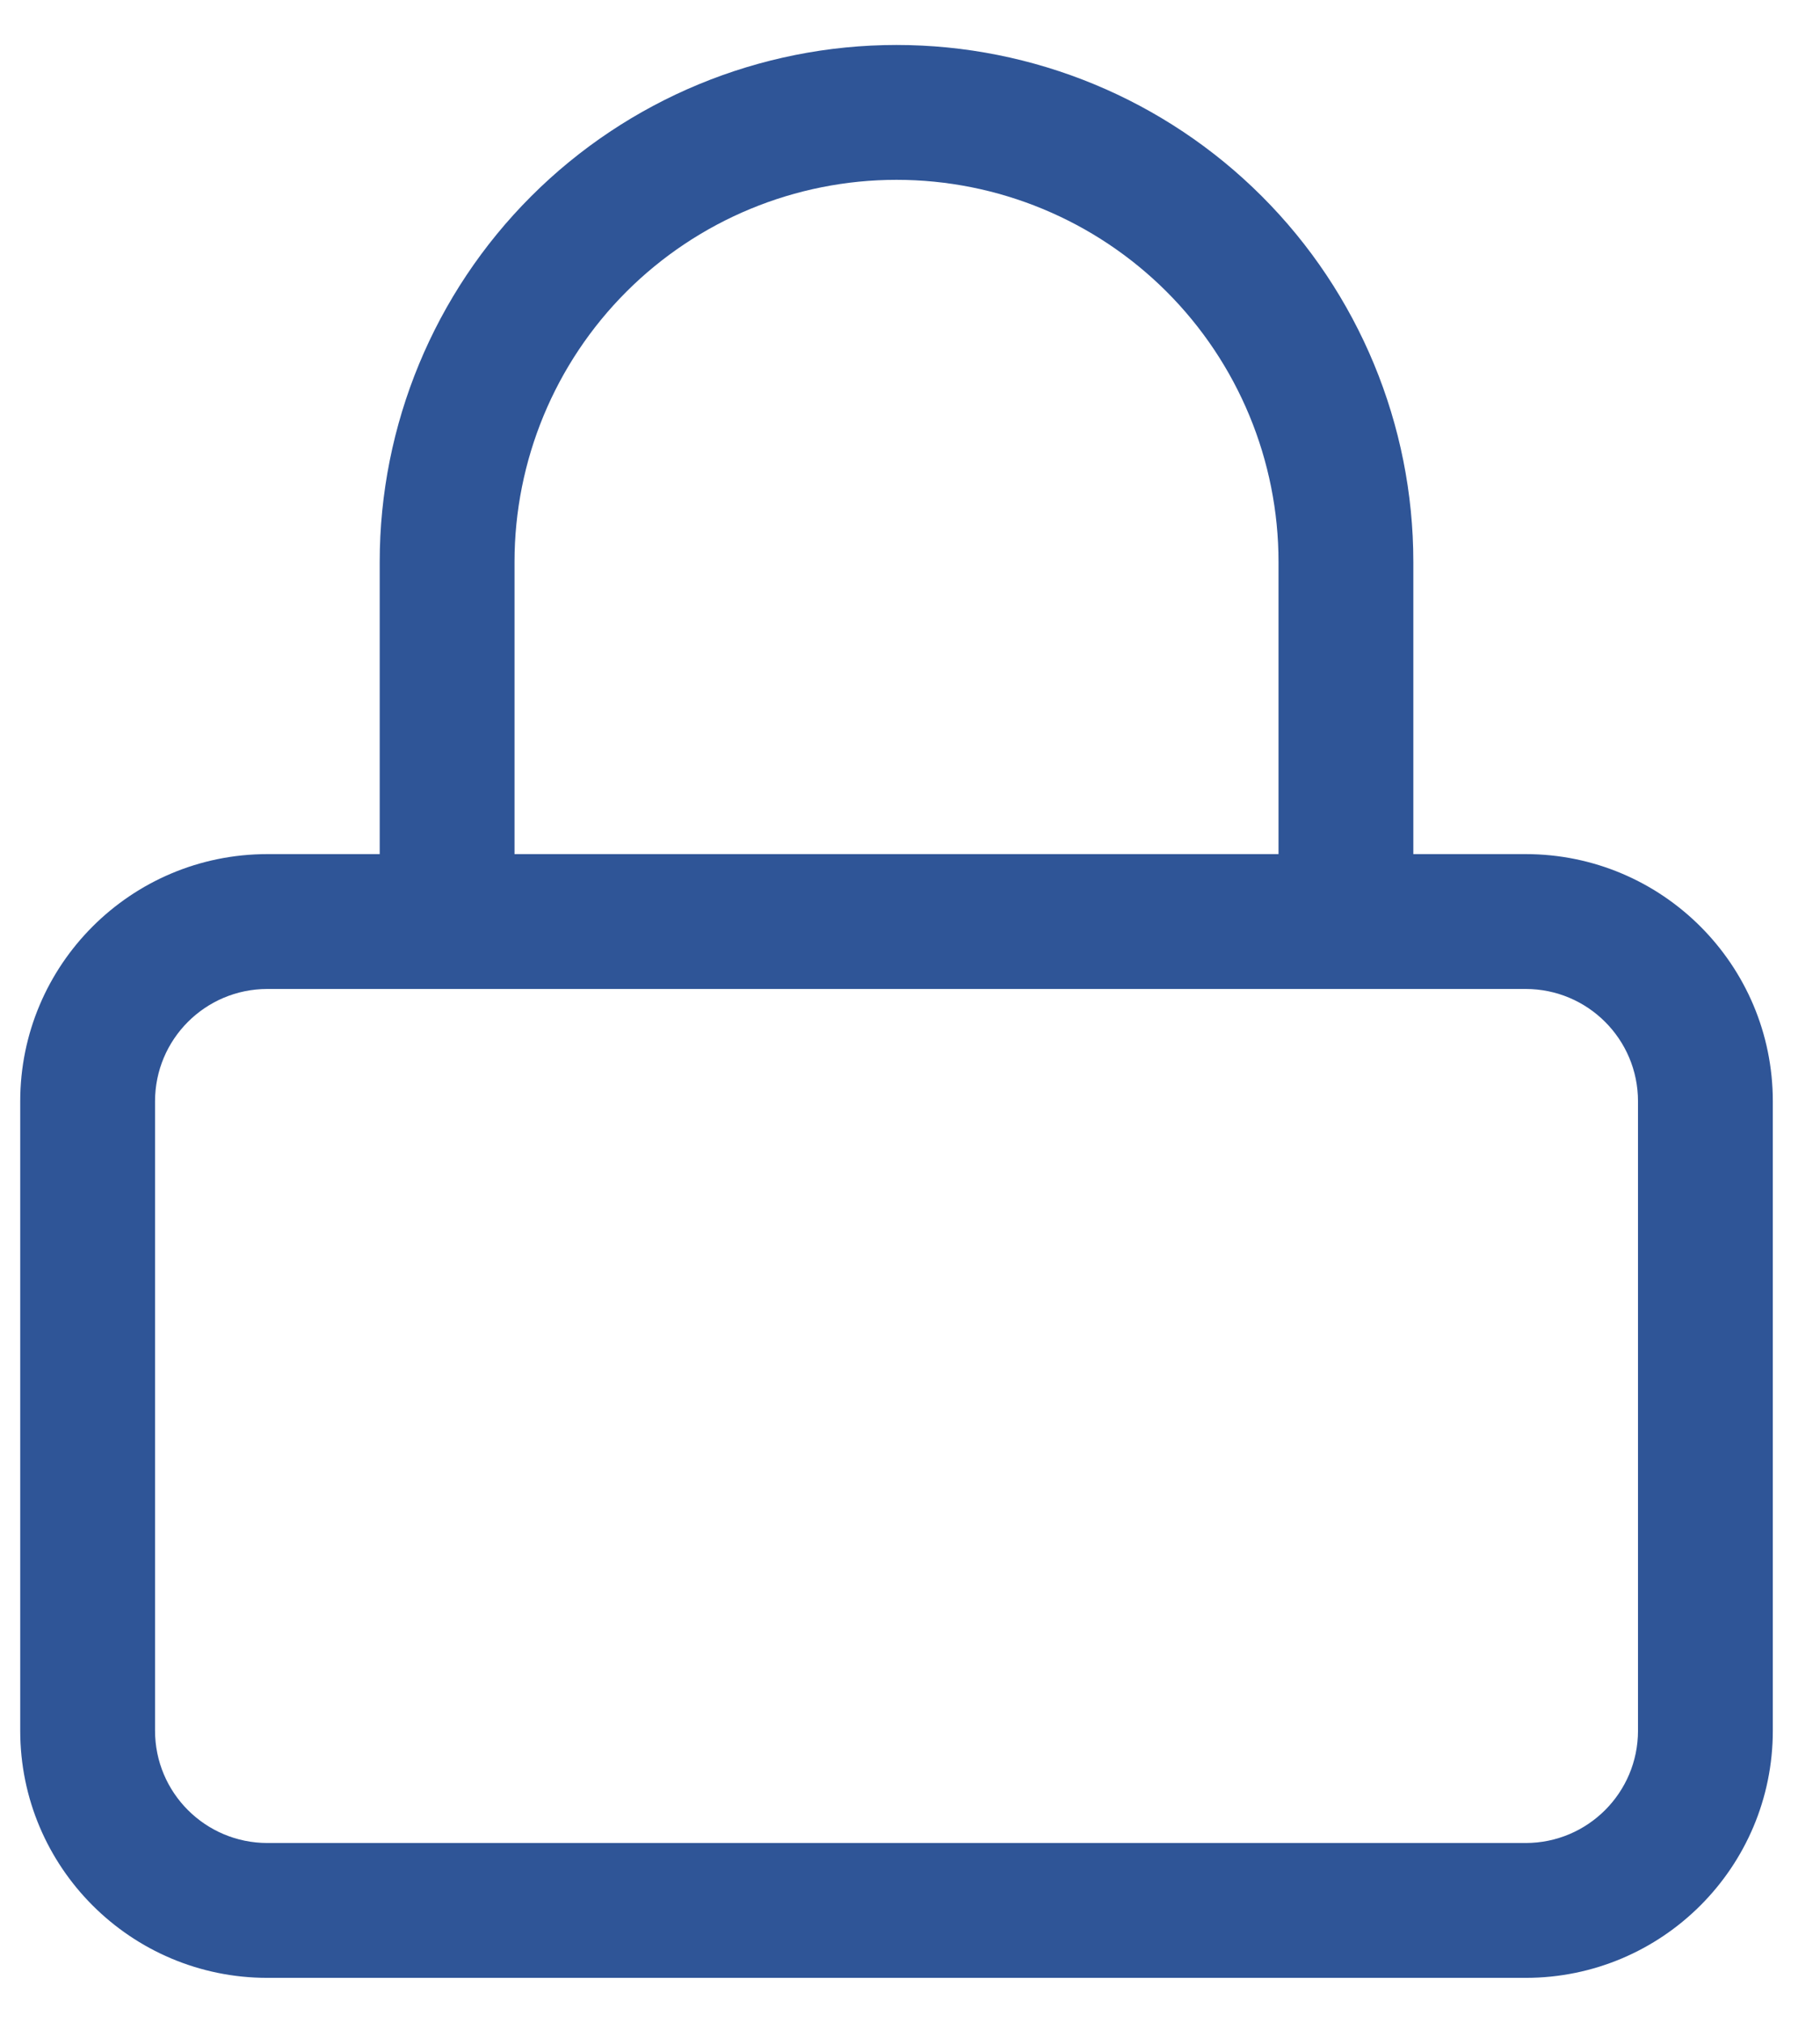
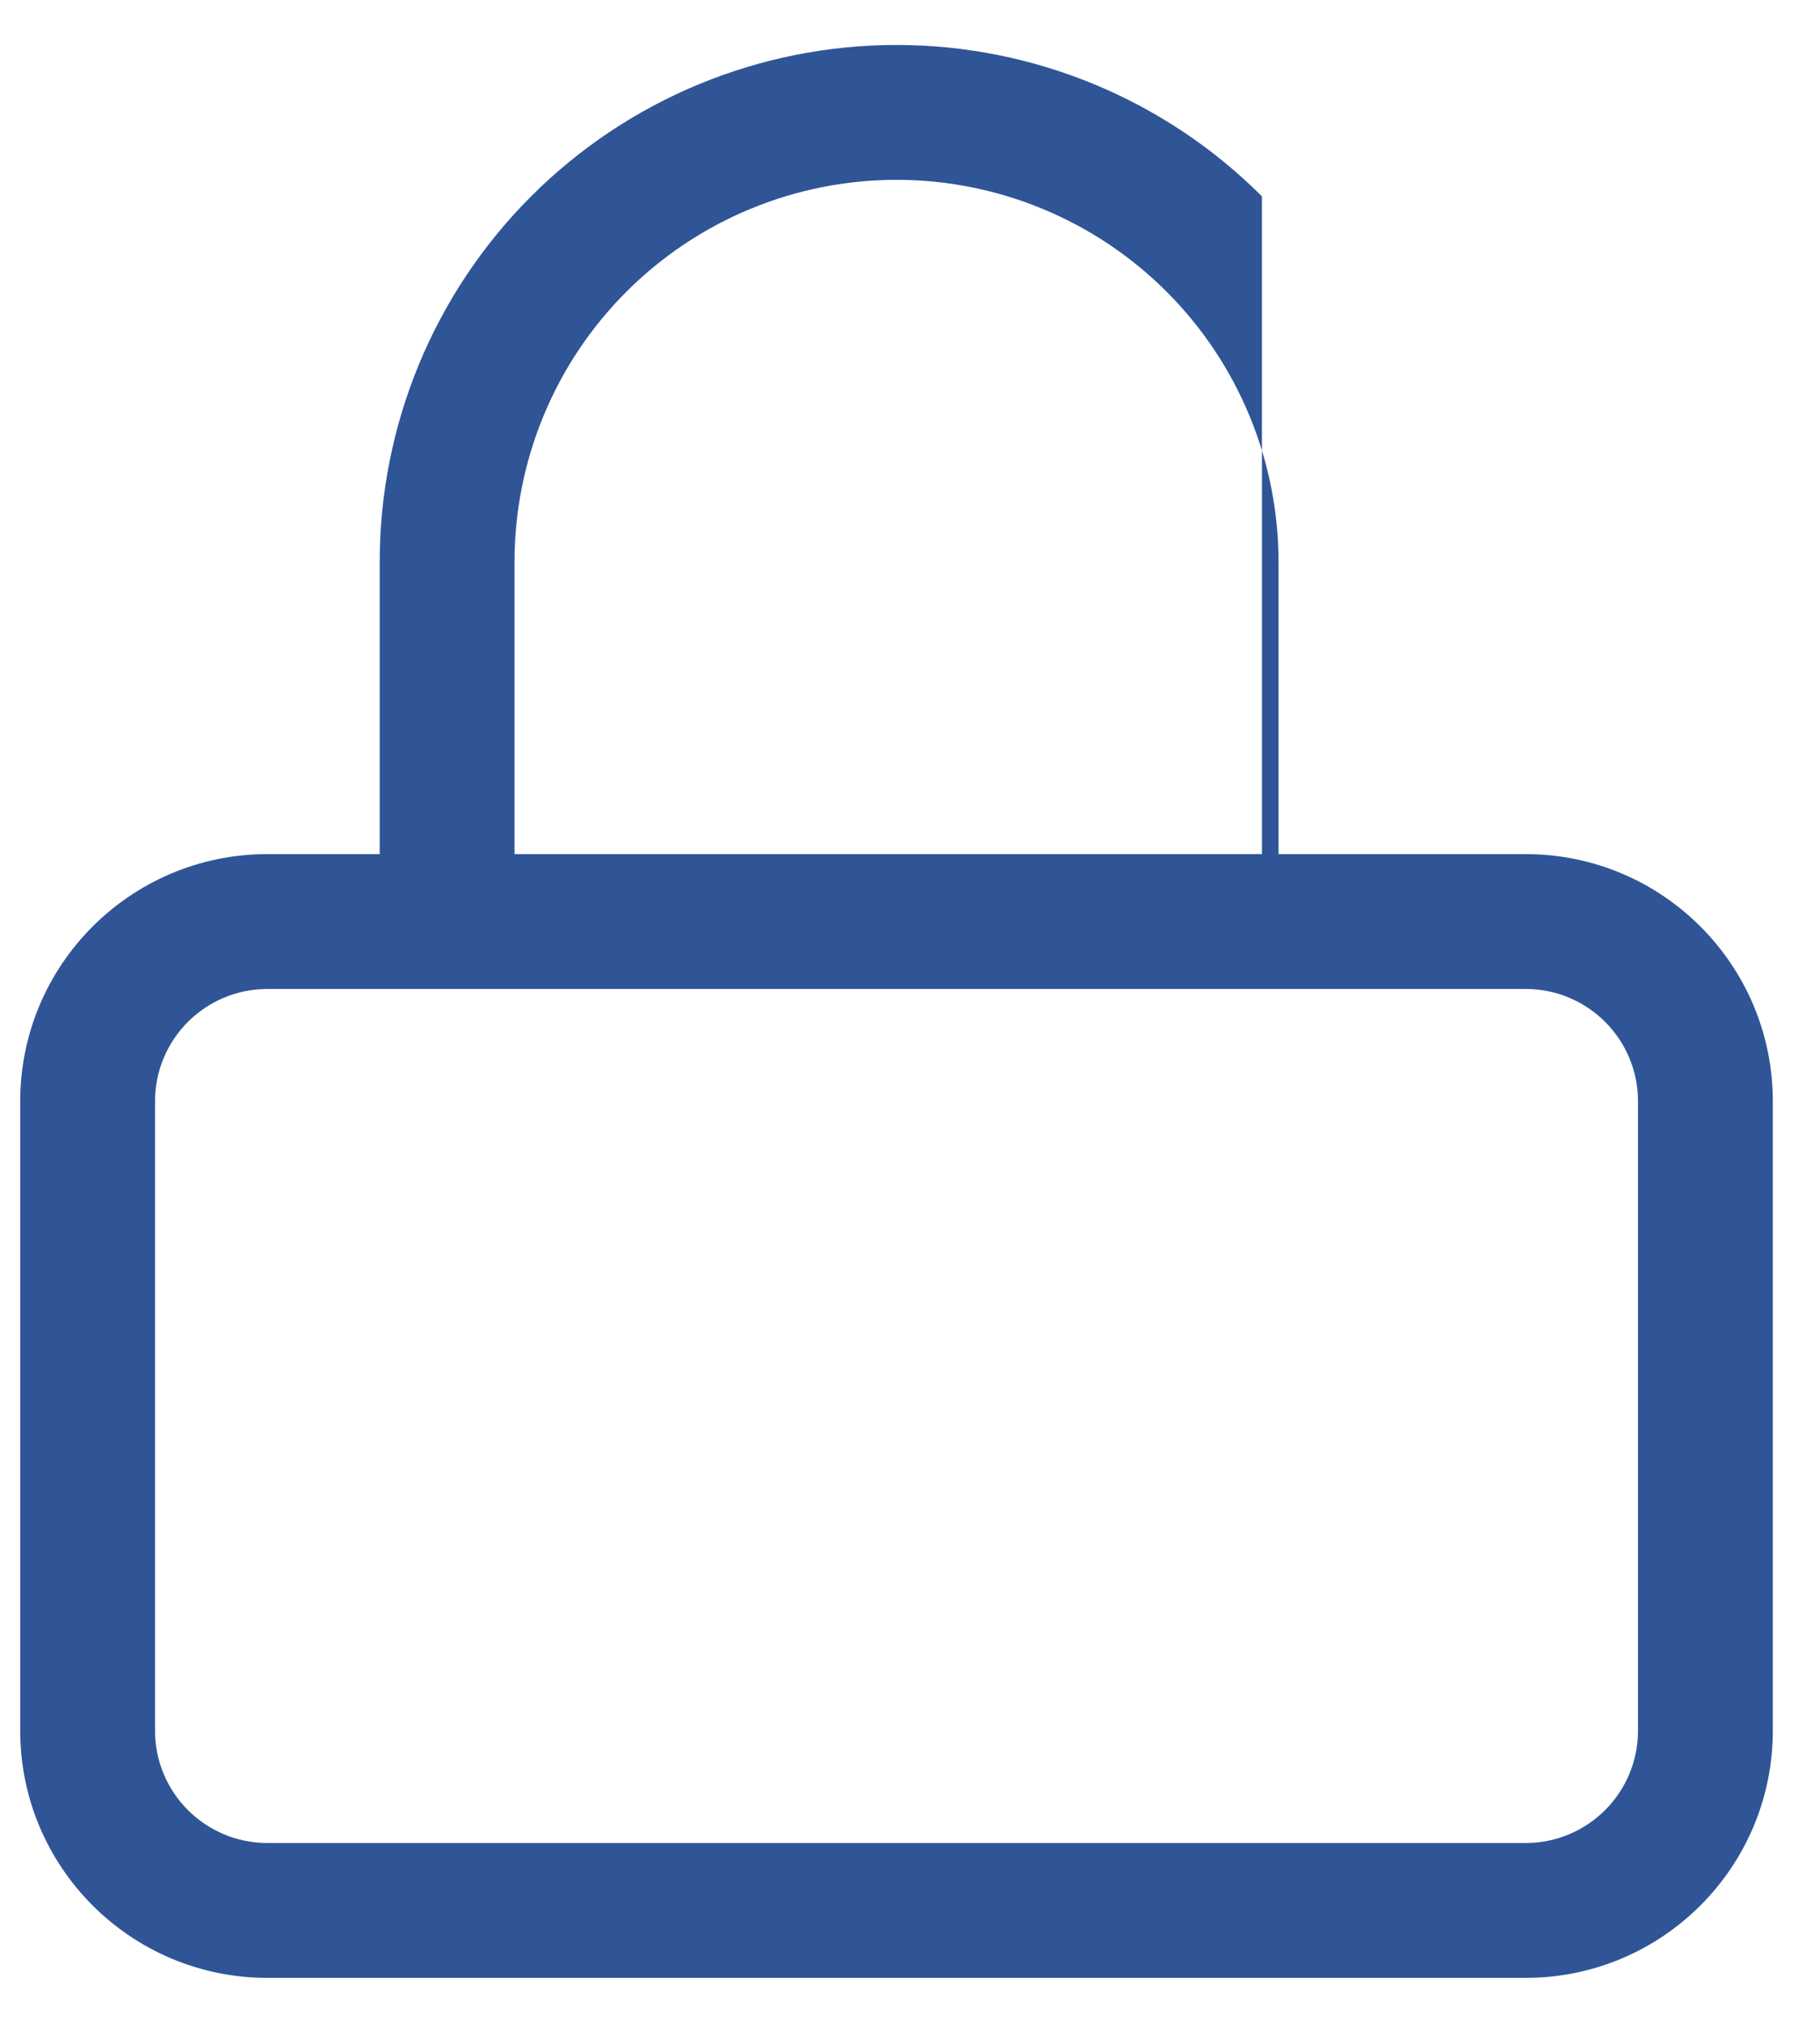
<svg xmlns="http://www.w3.org/2000/svg" width="27" height="30" viewBox="0 0 27 30" fill="none">
-   <path fill-rule="evenodd" clip-rule="evenodd" d="M5.633 12.667V8.333C5.633 6.3 6.441 4.35 7.879 2.912C9.317 1.474 11.267 0.667 13.3 0.667C15.333 0.667 17.283 1.474 18.721 2.912C20.159 4.35 20.967 6.3 20.967 8.333V12.667H22.633C24.658 12.667 26.3 14.308 26.3 16.333V25.667C26.3 27.692 24.658 29.333 22.633 29.333H3.967C1.942 29.333 0.3 27.692 0.3 25.667V16.333C0.3 14.308 1.942 12.667 3.967 12.667H5.633ZM9.293 4.326C10.356 3.264 11.797 2.667 13.3 2.667C14.803 2.667 16.244 3.264 17.307 4.326C18.37 5.389 18.967 6.831 18.967 8.333V12.667H7.633V8.333C7.633 6.831 8.23 5.389 9.293 4.326ZM3.967 14.667C3.046 14.667 2.3 15.413 2.3 16.333V25.667C2.3 26.587 3.046 27.333 3.967 27.333H22.633C23.554 27.333 24.3 26.587 24.3 25.667V16.333C24.3 15.413 23.554 14.667 22.633 14.667H3.967Z" fill="#2F5597" />
+   <path fill-rule="evenodd" clip-rule="evenodd" d="M5.633 12.667V8.333C5.633 6.3 6.441 4.35 7.879 2.912C9.317 1.474 11.267 0.667 13.3 0.667C15.333 0.667 17.283 1.474 18.721 2.912V12.667H22.633C24.658 12.667 26.3 14.308 26.3 16.333V25.667C26.3 27.692 24.658 29.333 22.633 29.333H3.967C1.942 29.333 0.3 27.692 0.3 25.667V16.333C0.3 14.308 1.942 12.667 3.967 12.667H5.633ZM9.293 4.326C10.356 3.264 11.797 2.667 13.3 2.667C14.803 2.667 16.244 3.264 17.307 4.326C18.37 5.389 18.967 6.831 18.967 8.333V12.667H7.633V8.333C7.633 6.831 8.23 5.389 9.293 4.326ZM3.967 14.667C3.046 14.667 2.3 15.413 2.3 16.333V25.667C2.3 26.587 3.046 27.333 3.967 27.333H22.633C23.554 27.333 24.3 26.587 24.3 25.667V16.333C24.3 15.413 23.554 14.667 22.633 14.667H3.967Z" fill="#2F5597" />
</svg>